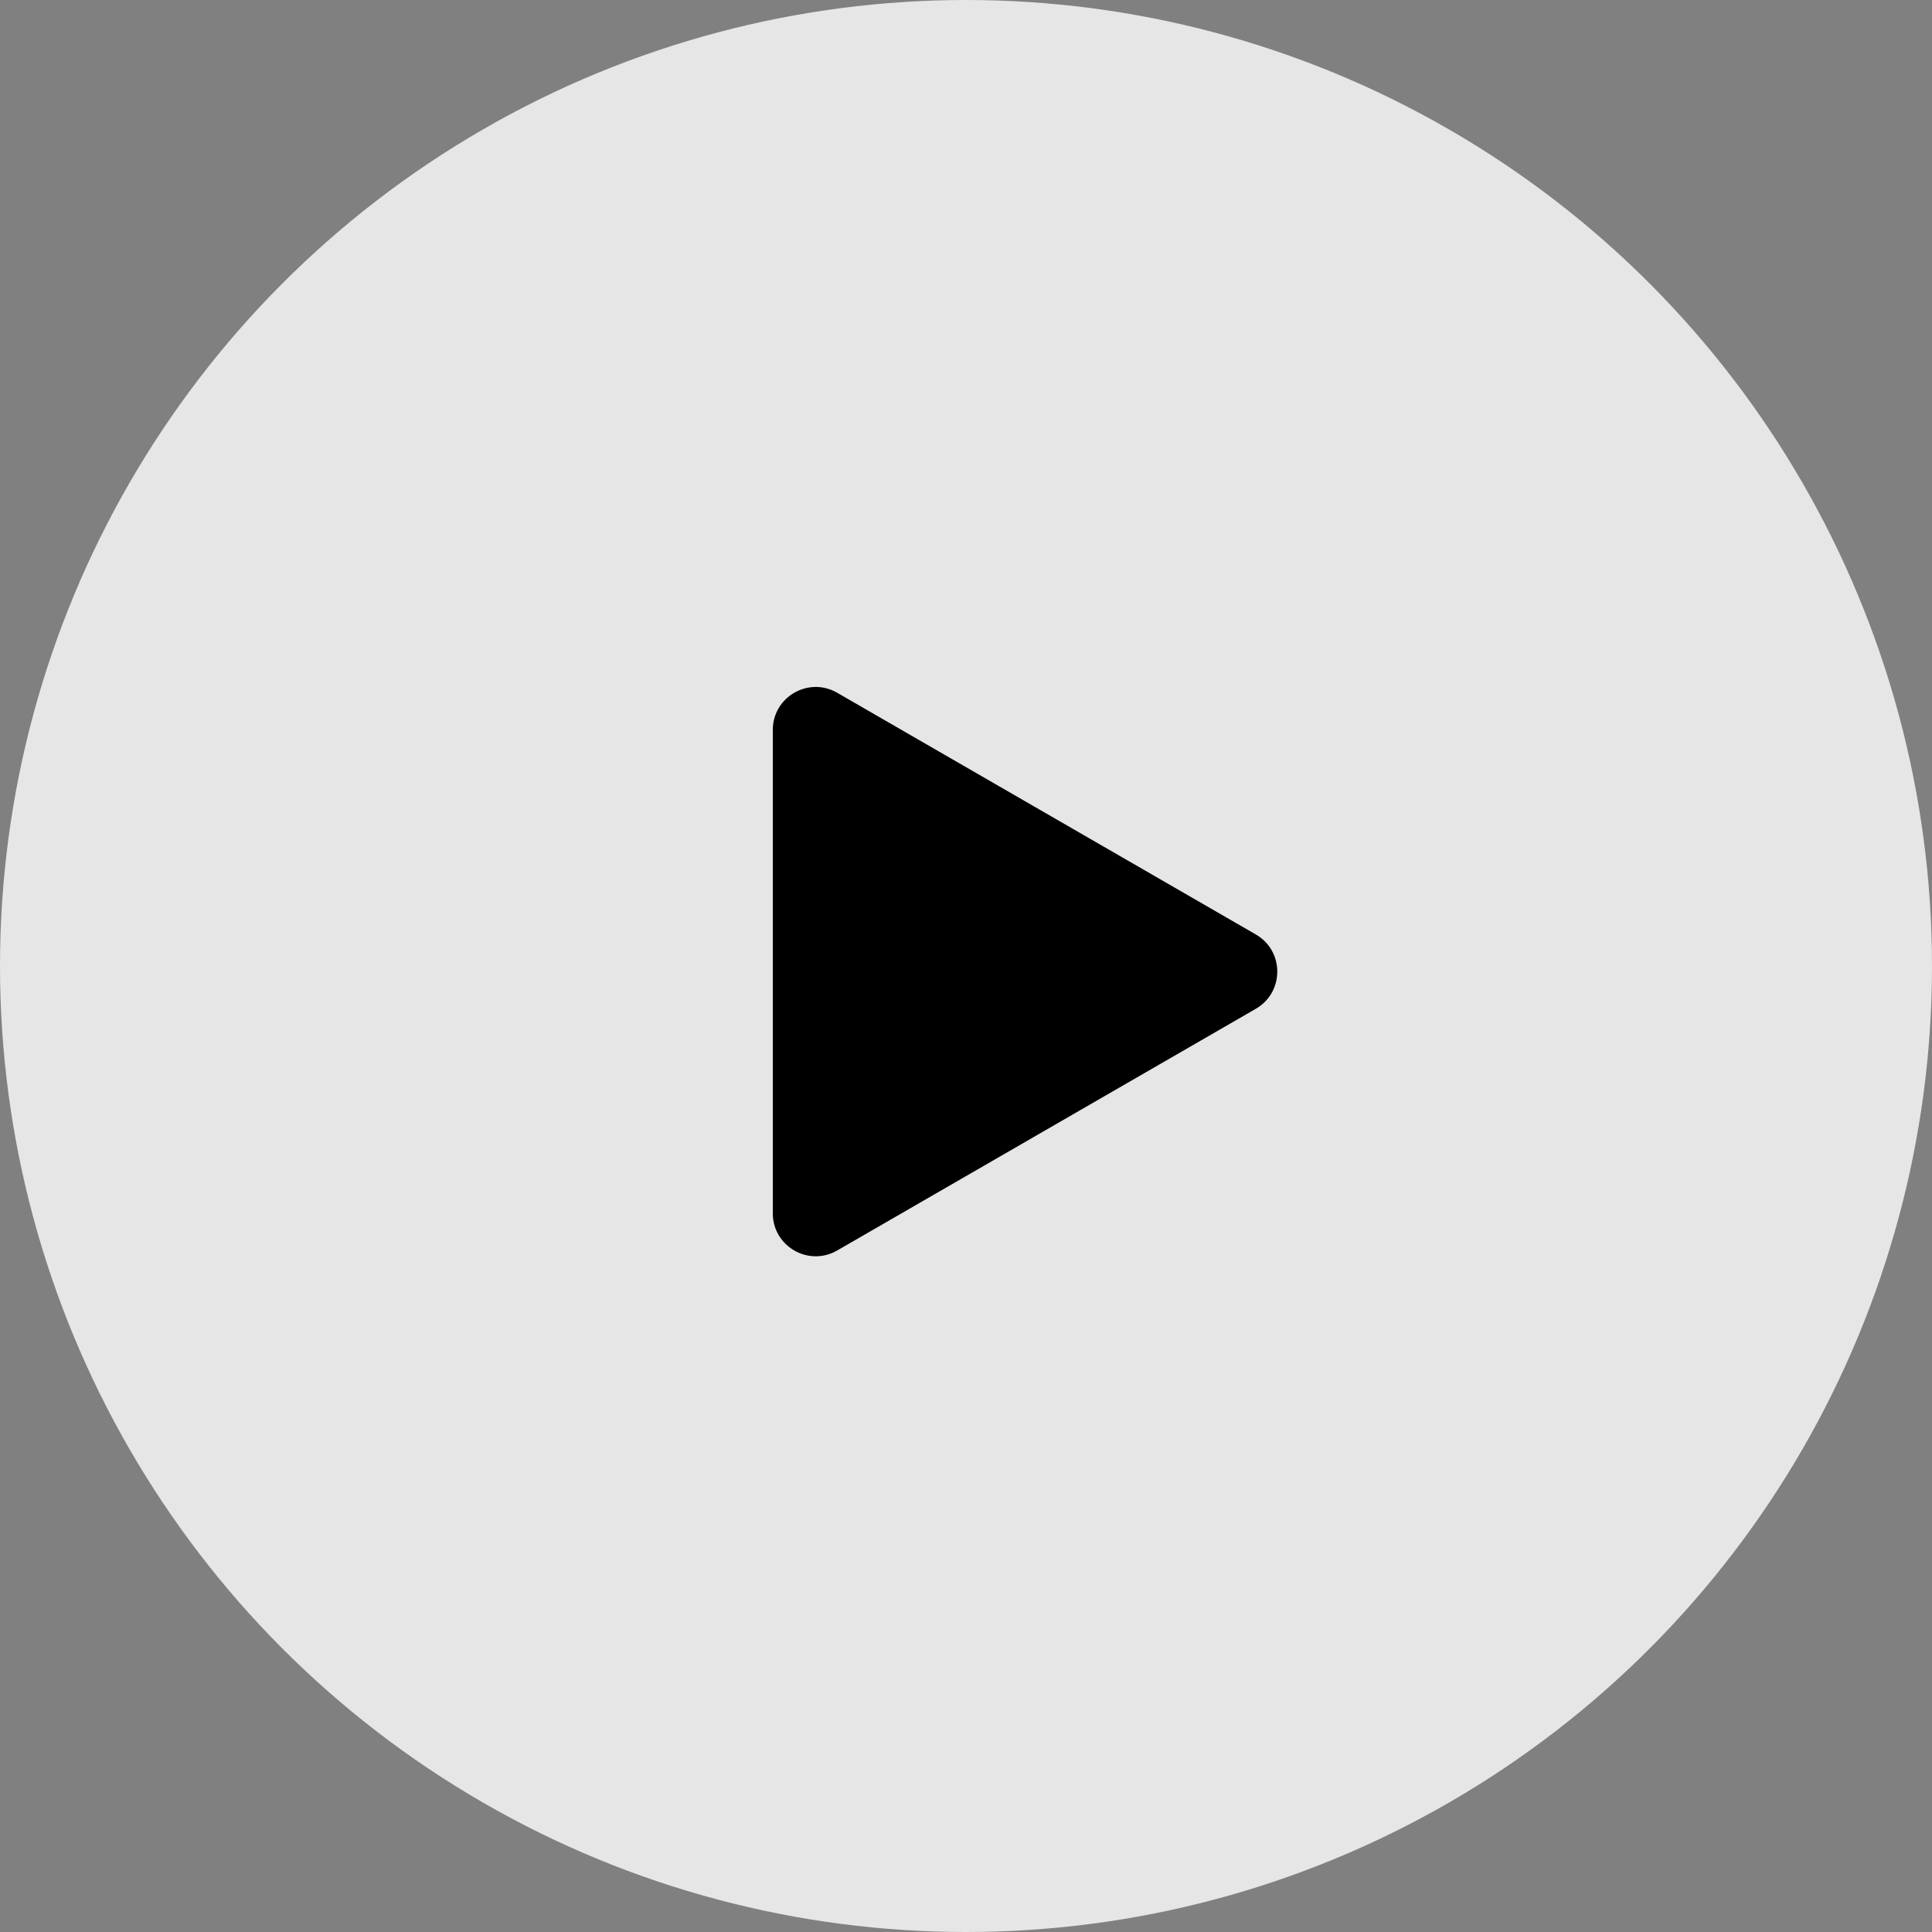
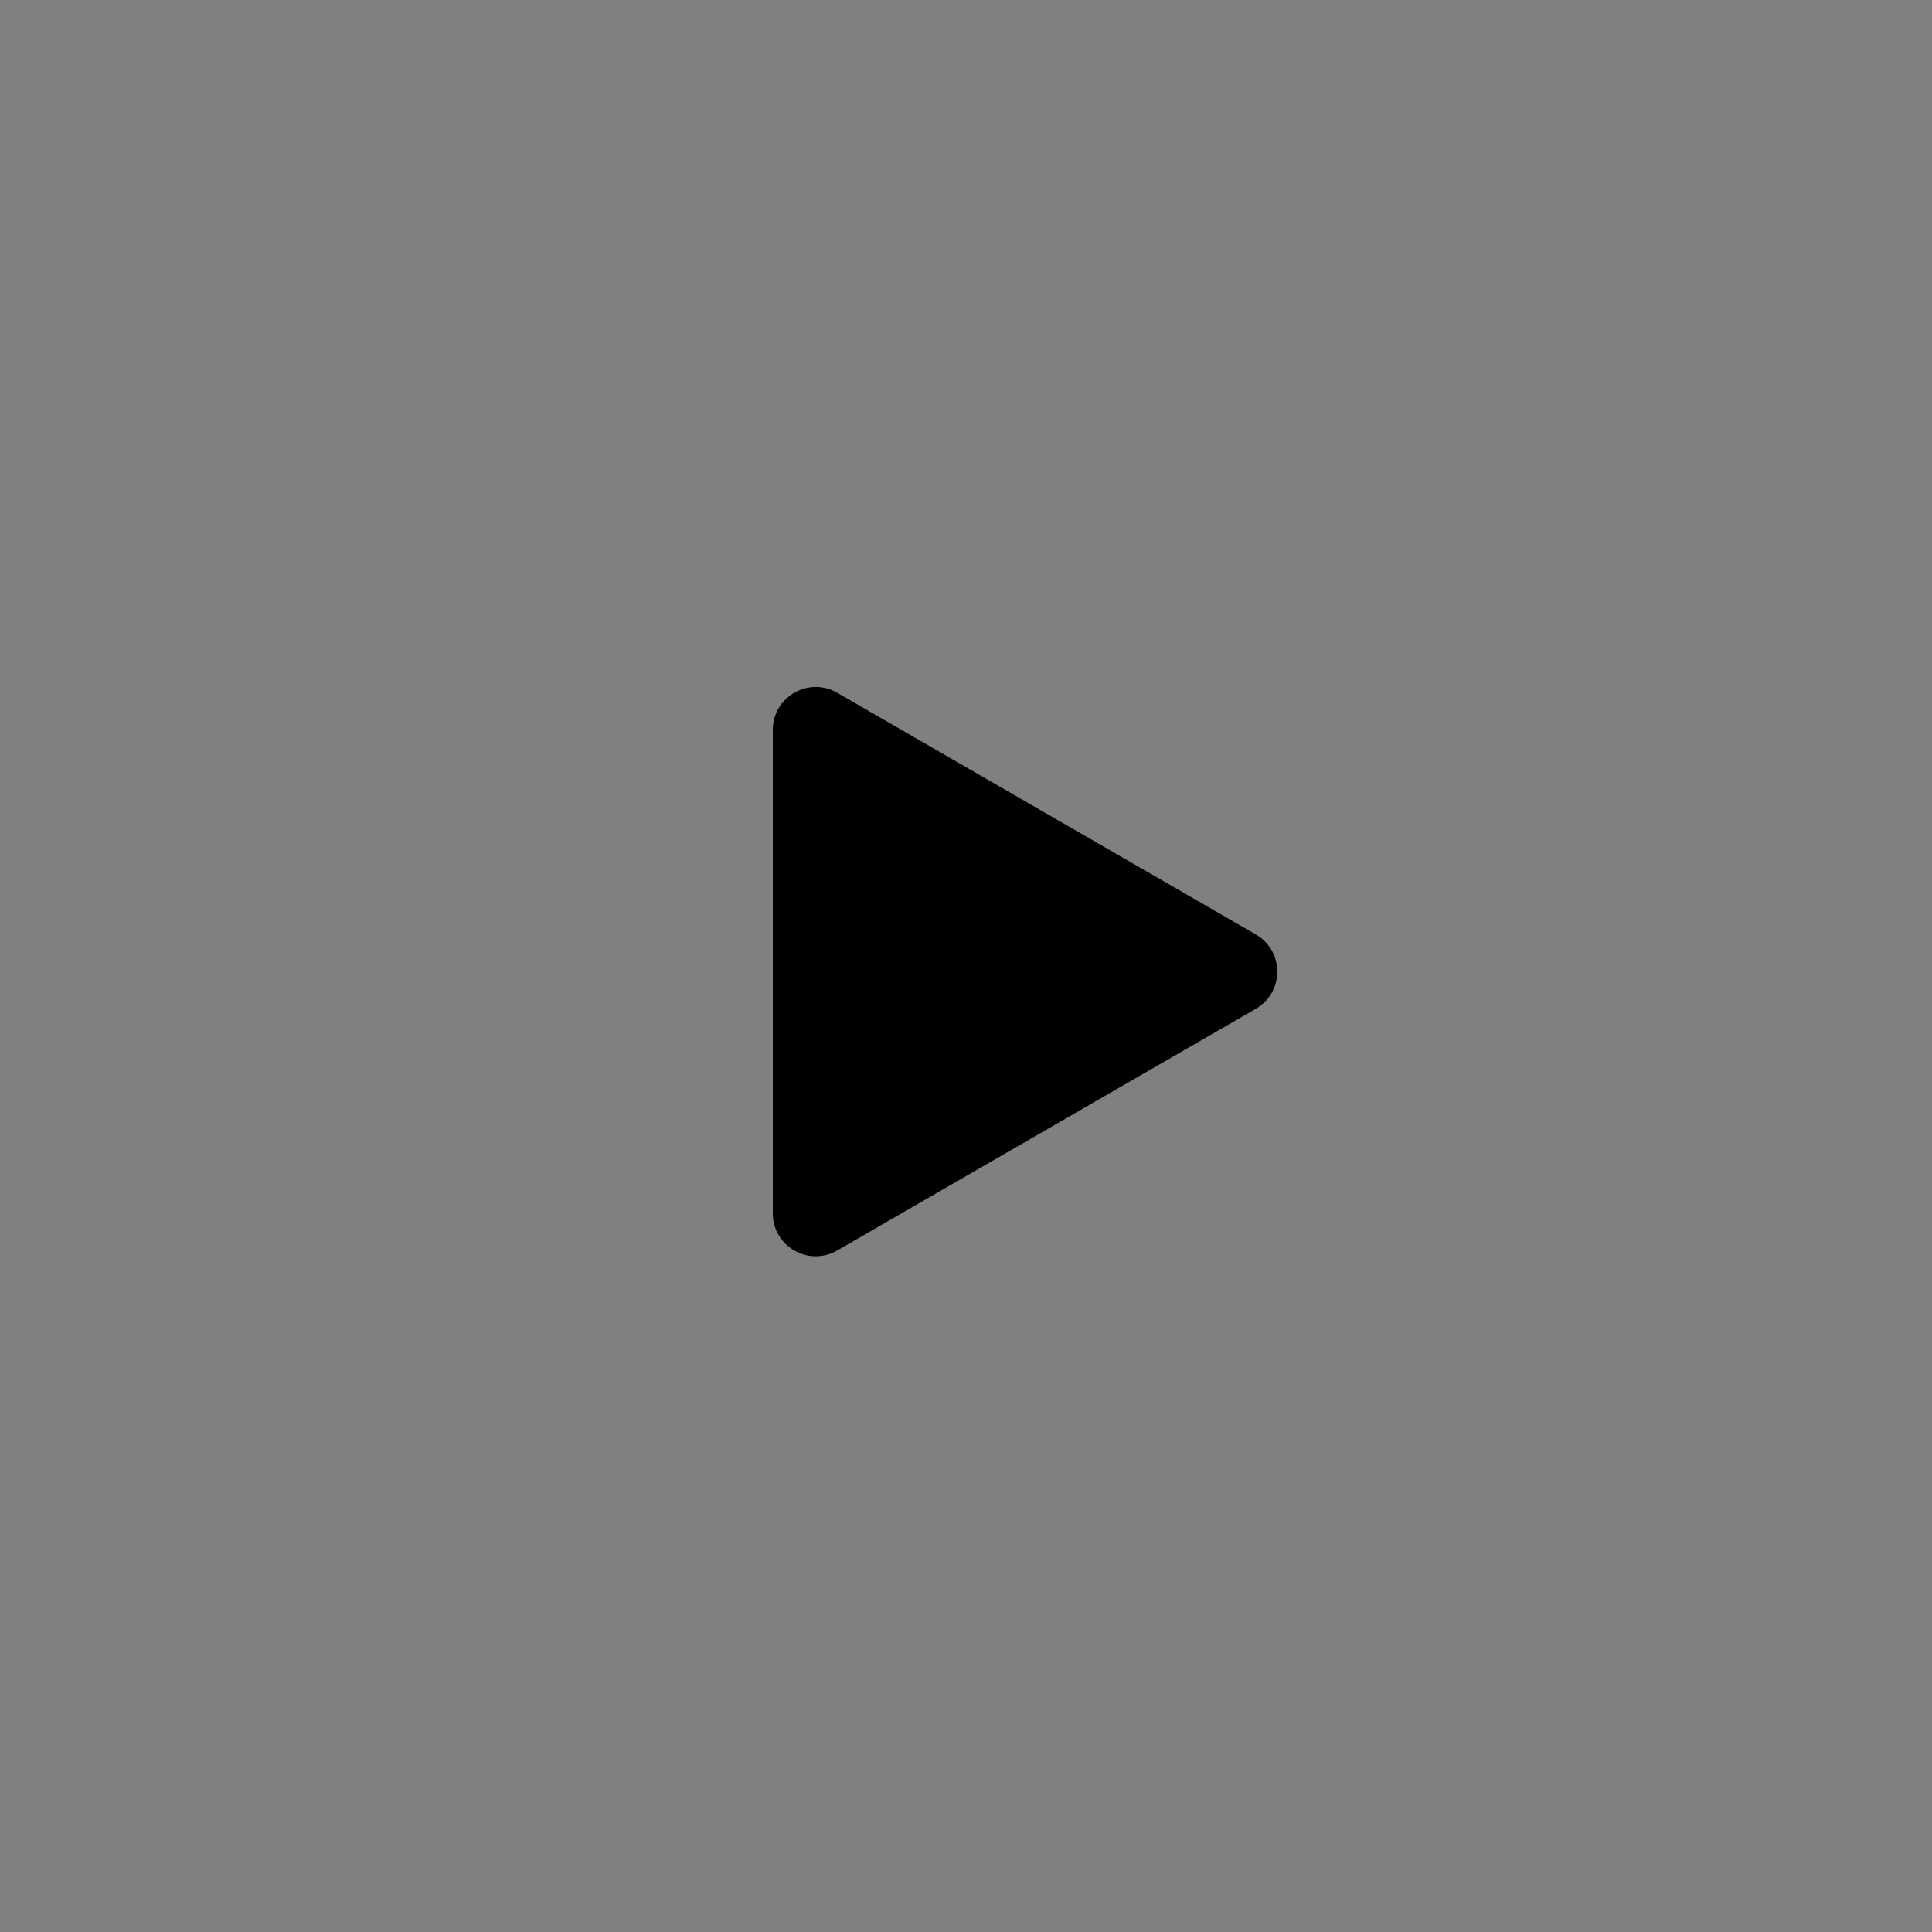
<svg xmlns="http://www.w3.org/2000/svg" width="45" height="45" viewBox="0 0 45 45" fill="none">
  <rect x="0" y="0" width="45" height="45" fill="#808080" stroke="none" />
-   <circle cx="22.5" cy="22.5" r="22.5" fill="white" fill-opacity="0.8" />
  <path d="M29.25 21.765C29.917 22.149 29.917 23.112 29.25 23.497L19.5 29.126C18.833 29.511 18 29.03 18 28.26L18 17.002C18 16.232 18.833 15.751 19.5 16.136L29.25 21.765Z" fill="black" />
</svg>